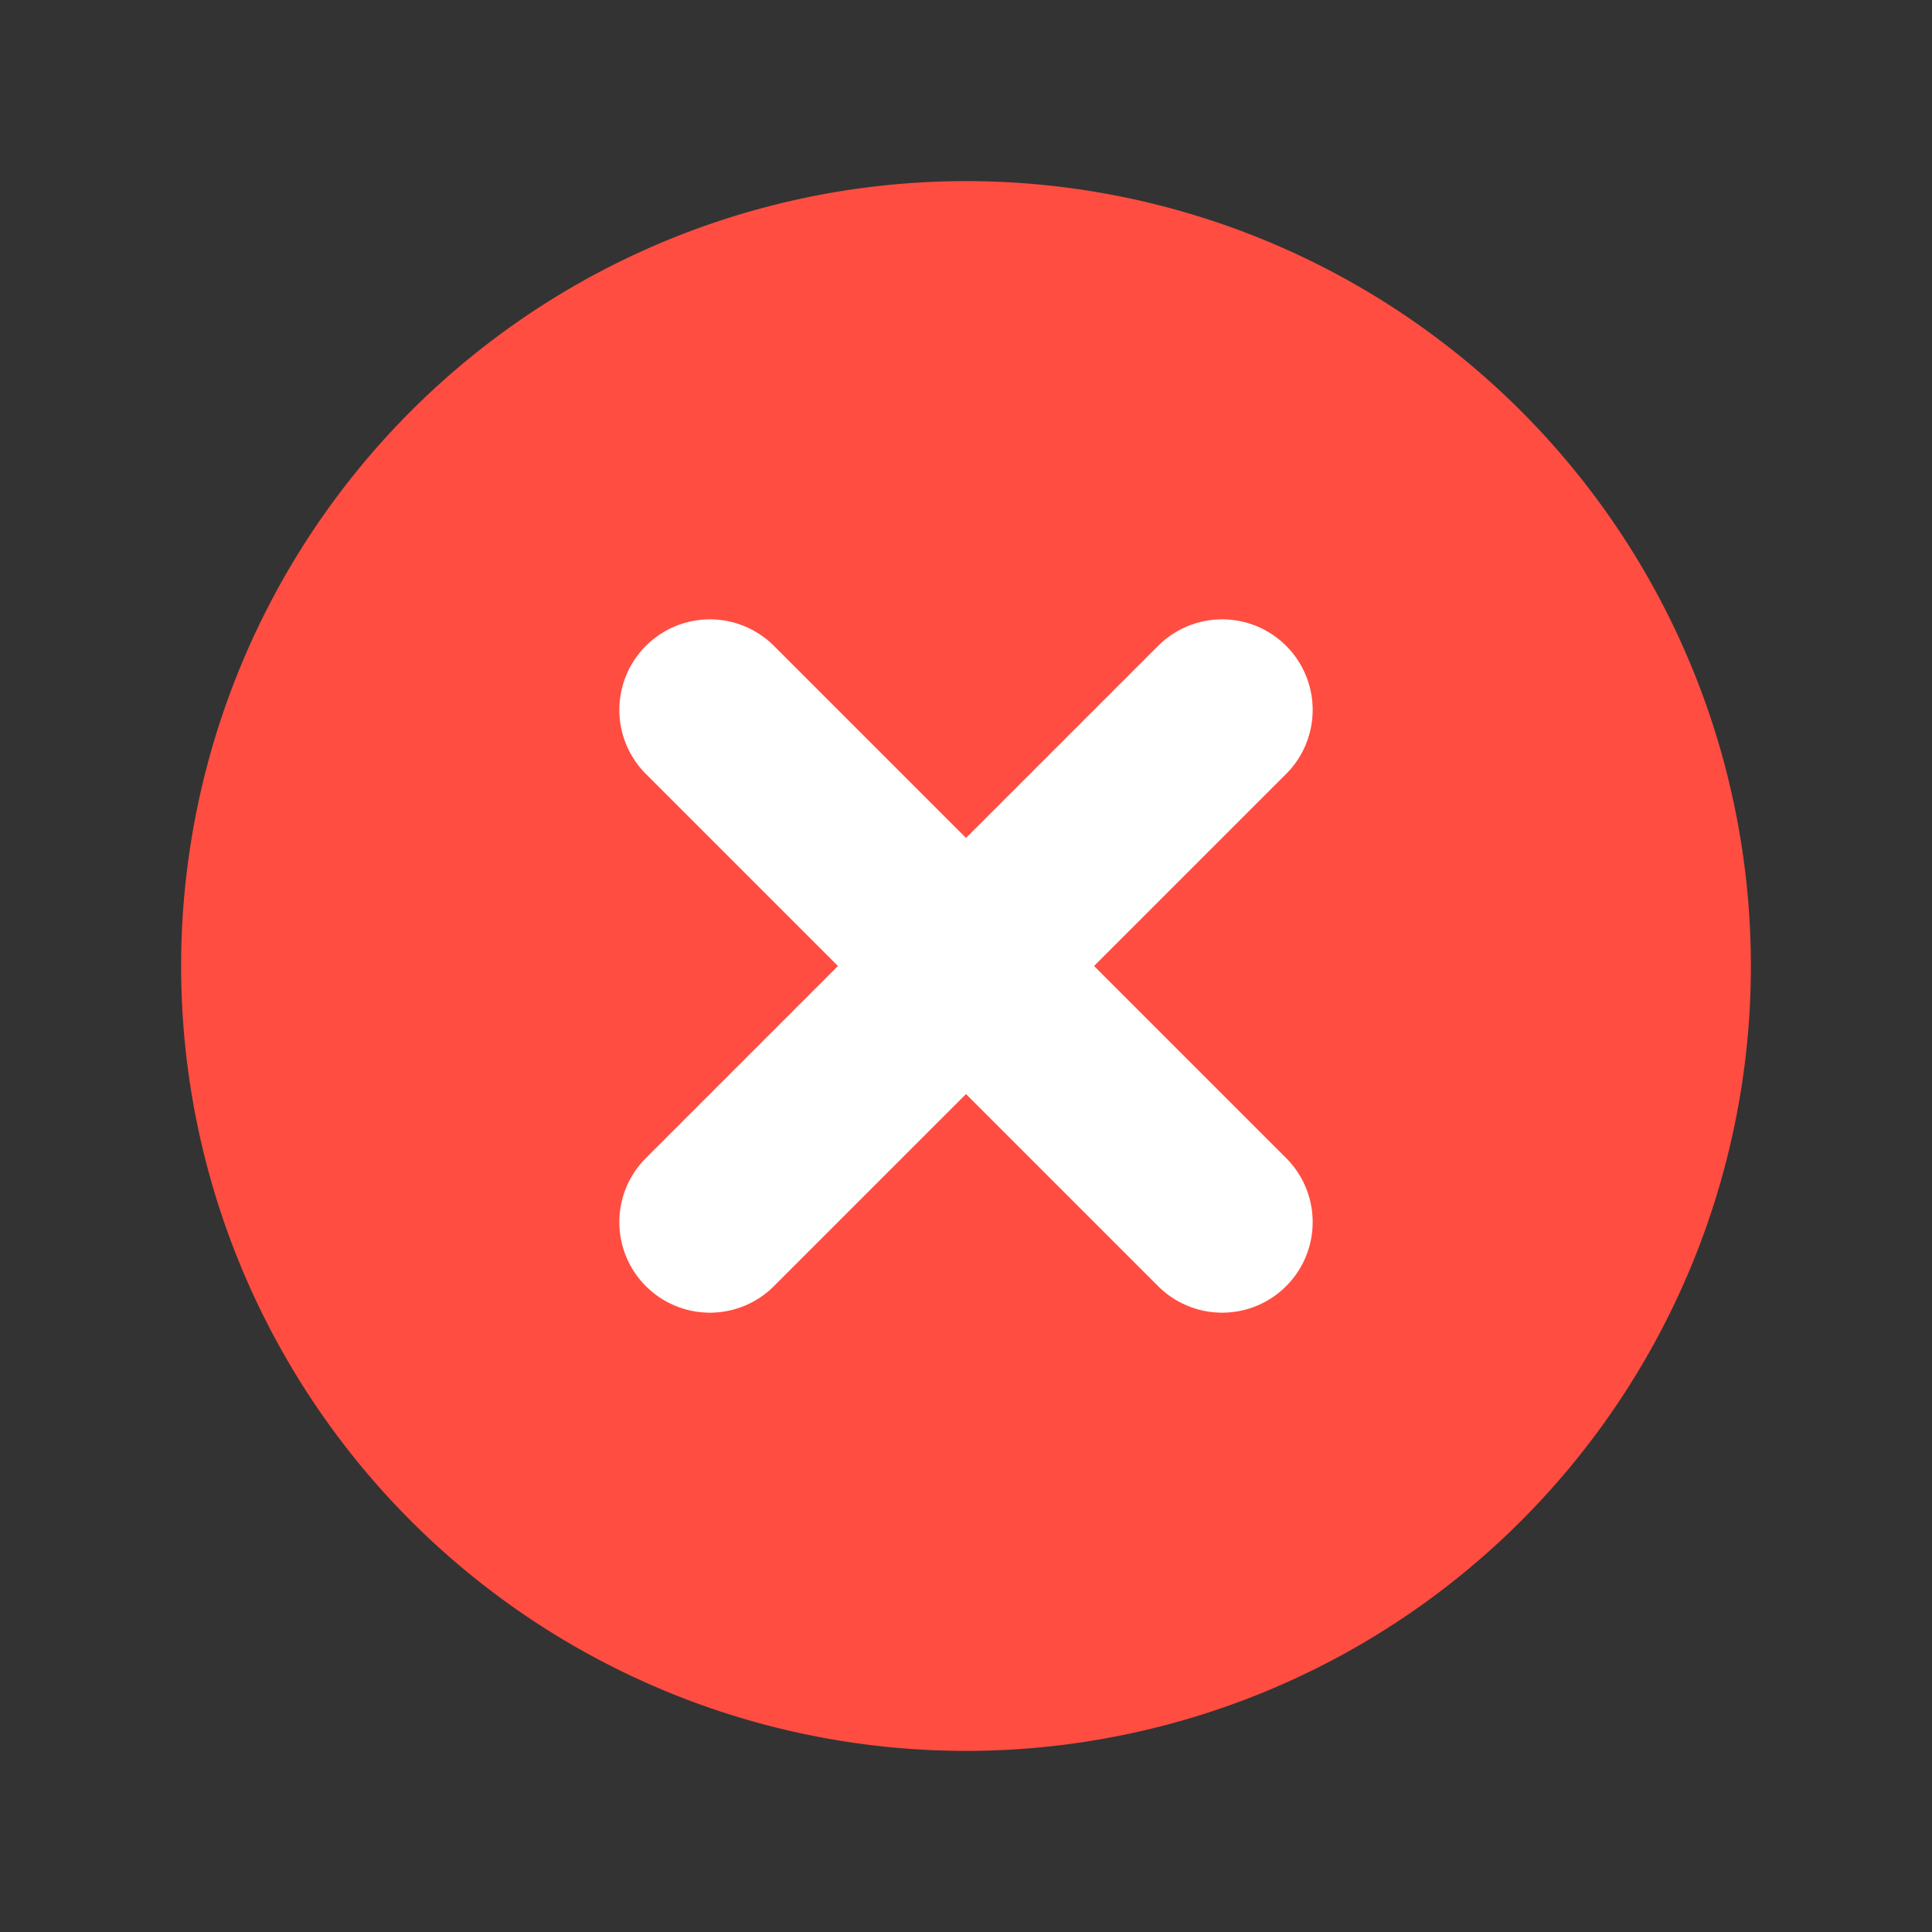
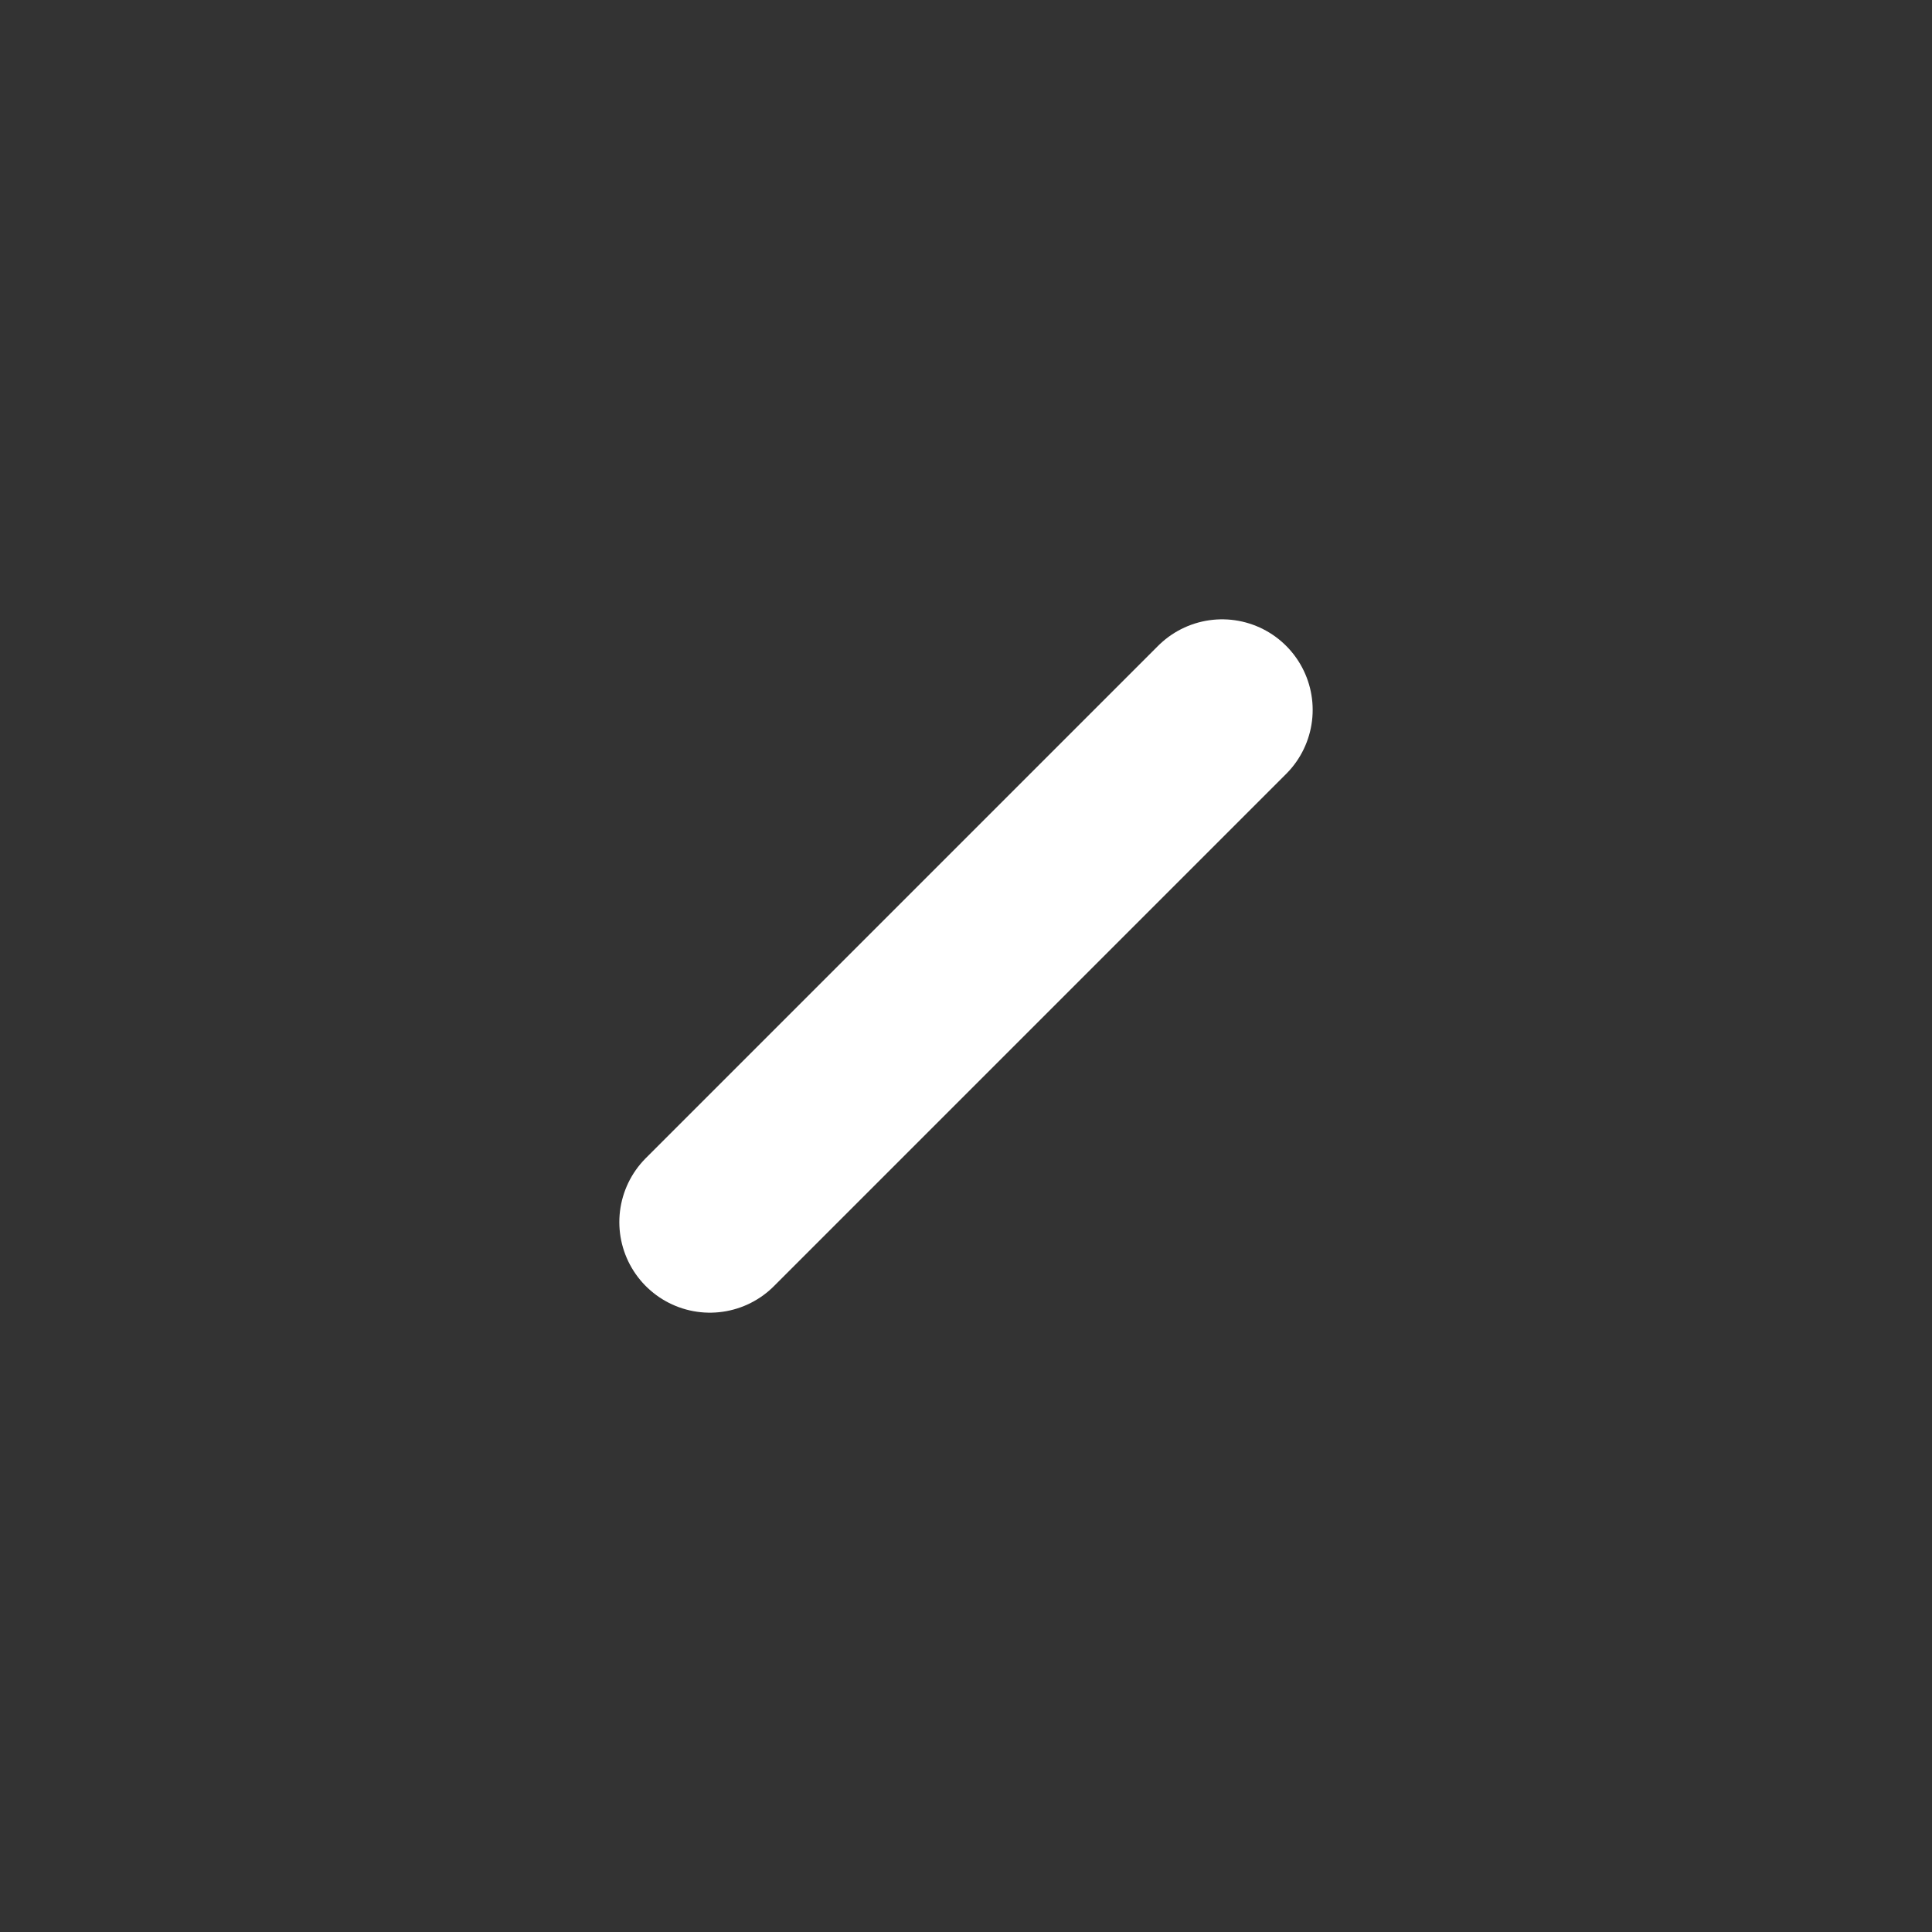
<svg xmlns="http://www.w3.org/2000/svg" fill="none" viewBox="0 0 16 16" class="design-iconfont">
  <rect x="0" y="0" width="16" height="16" fill="#333333" stroke="none" />
-   <path fill="#FF4D41" stroke="#FF4D41" d="M8 2A6 6 0 1 0 8 14A6 6 0 1 0 8 2Z" />
-   <path d="M5.879 5.879L10.121 10.121" stroke="#fff" stroke-width="1.5" stroke-linecap="round" />
  <path d="M5.879 10.121L10.121 5.879" stroke="#fff" stroke-width="1.5" stroke-linecap="round" />
</svg>